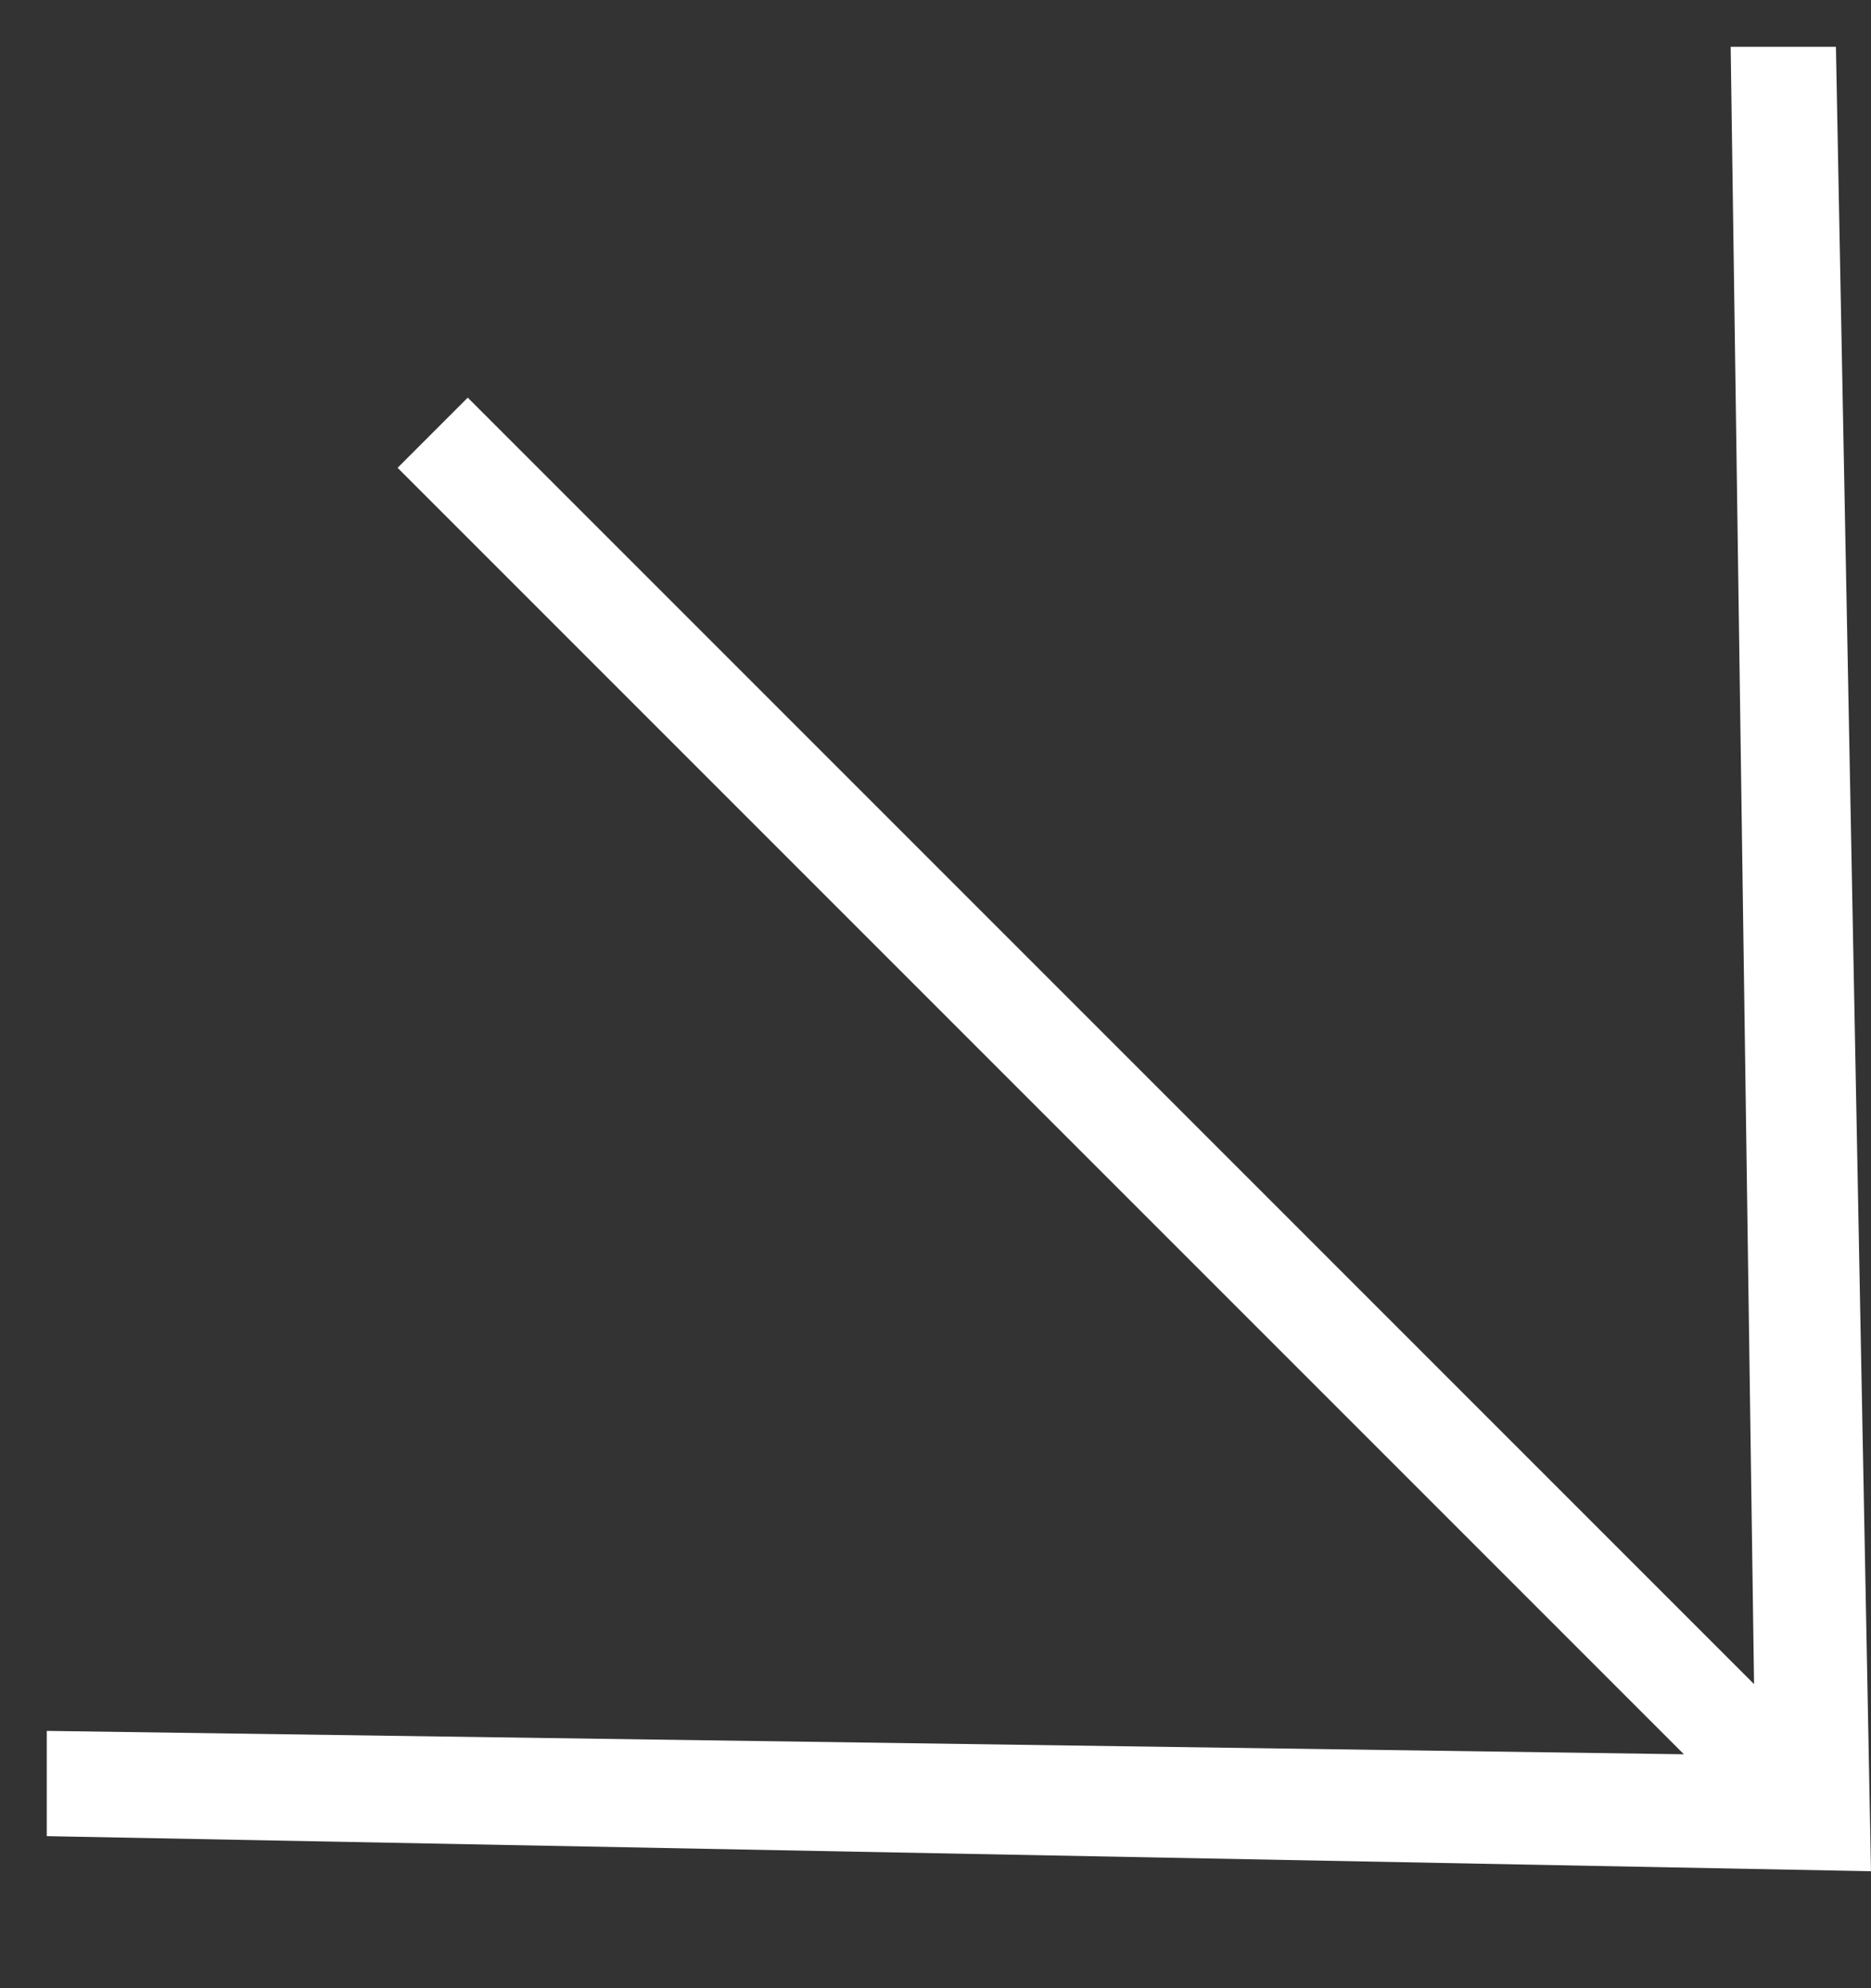
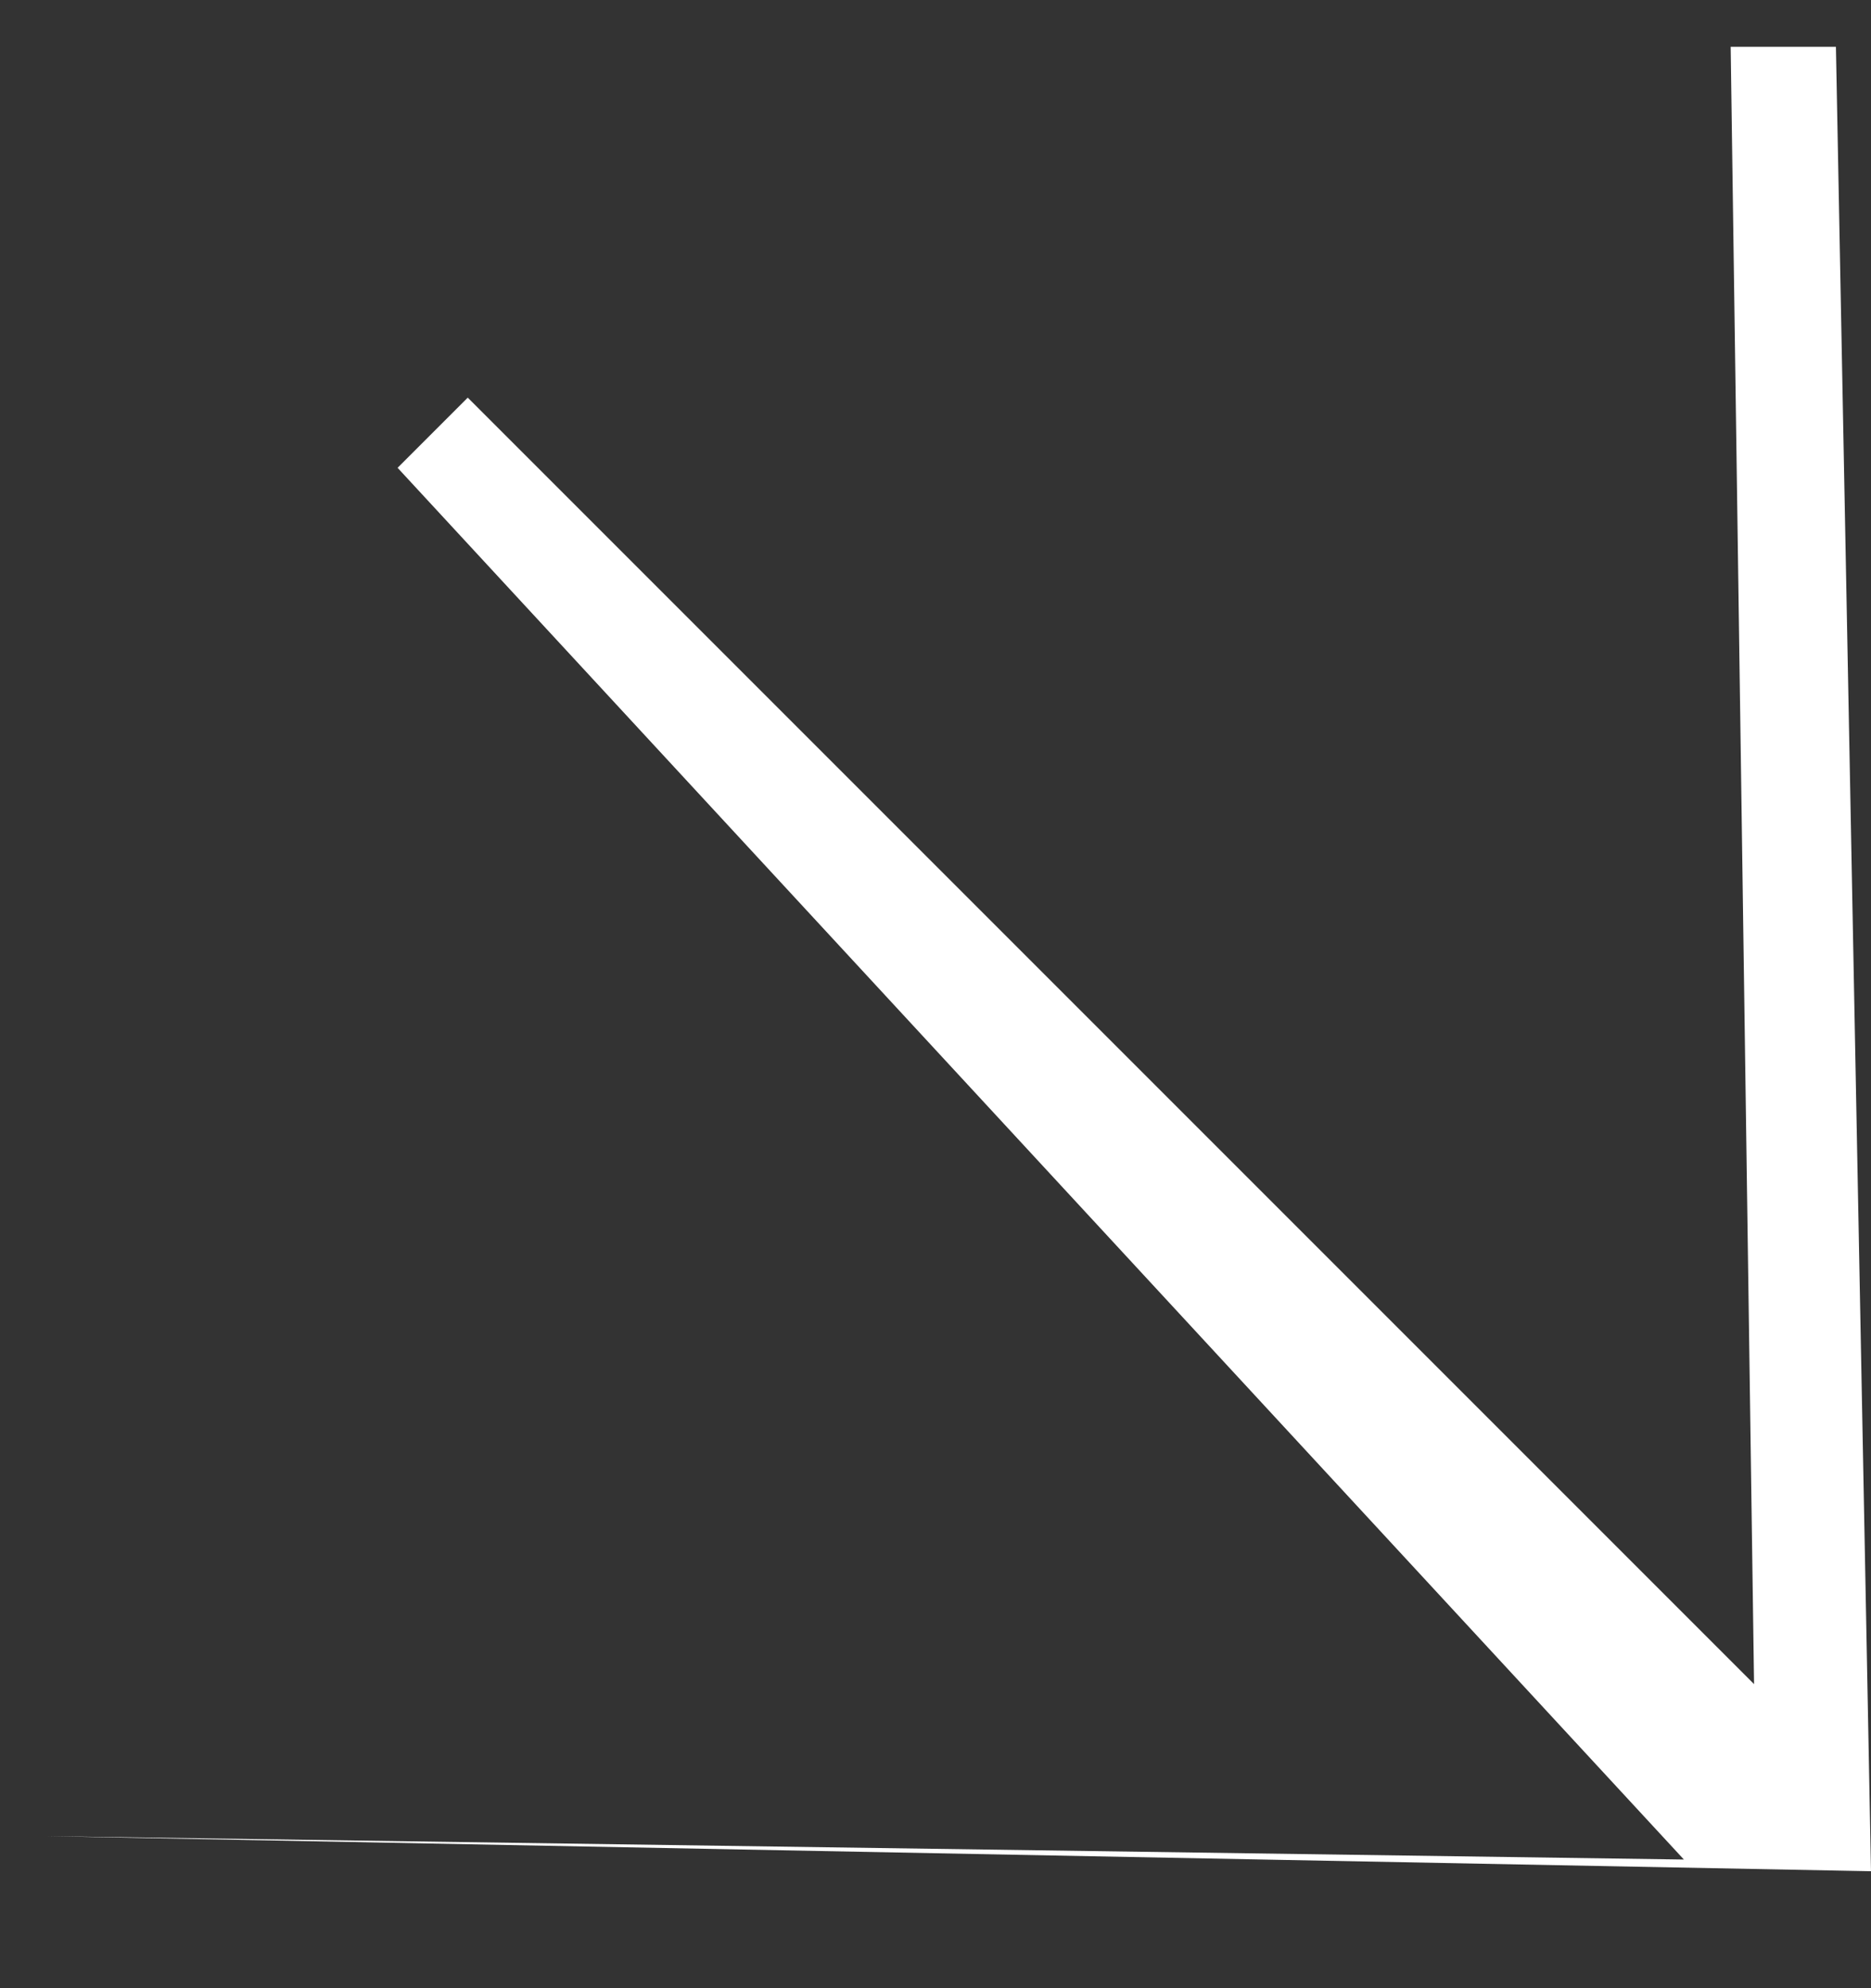
<svg xmlns="http://www.w3.org/2000/svg" id="Слой_1" x="0px" y="0px" viewBox="0 0 16 17" style="enable-background:new 0 0 16 17;" xml:space="preserve">
  <rect x="0" y="0" width="16" height="17" fill="#333333" stroke="none" />
  <style type="text/css"> .st0{fill-rule:evenodd;clip-rule:evenodd;fill:#FFFFFF;} </style>
-   <path class="st0" d="M14.8,0.4l0.9,0L16,16L0.4,15.7l0-0.9l14,0.2L3.4,4L4,3.4l11,11L14.8,0.4z" />
+   <path class="st0" d="M14.8,0.4l0.9,0L16,16L0.4,15.7l14,0.2L3.4,4L4,3.4l11,11L14.8,0.4z" />
</svg>